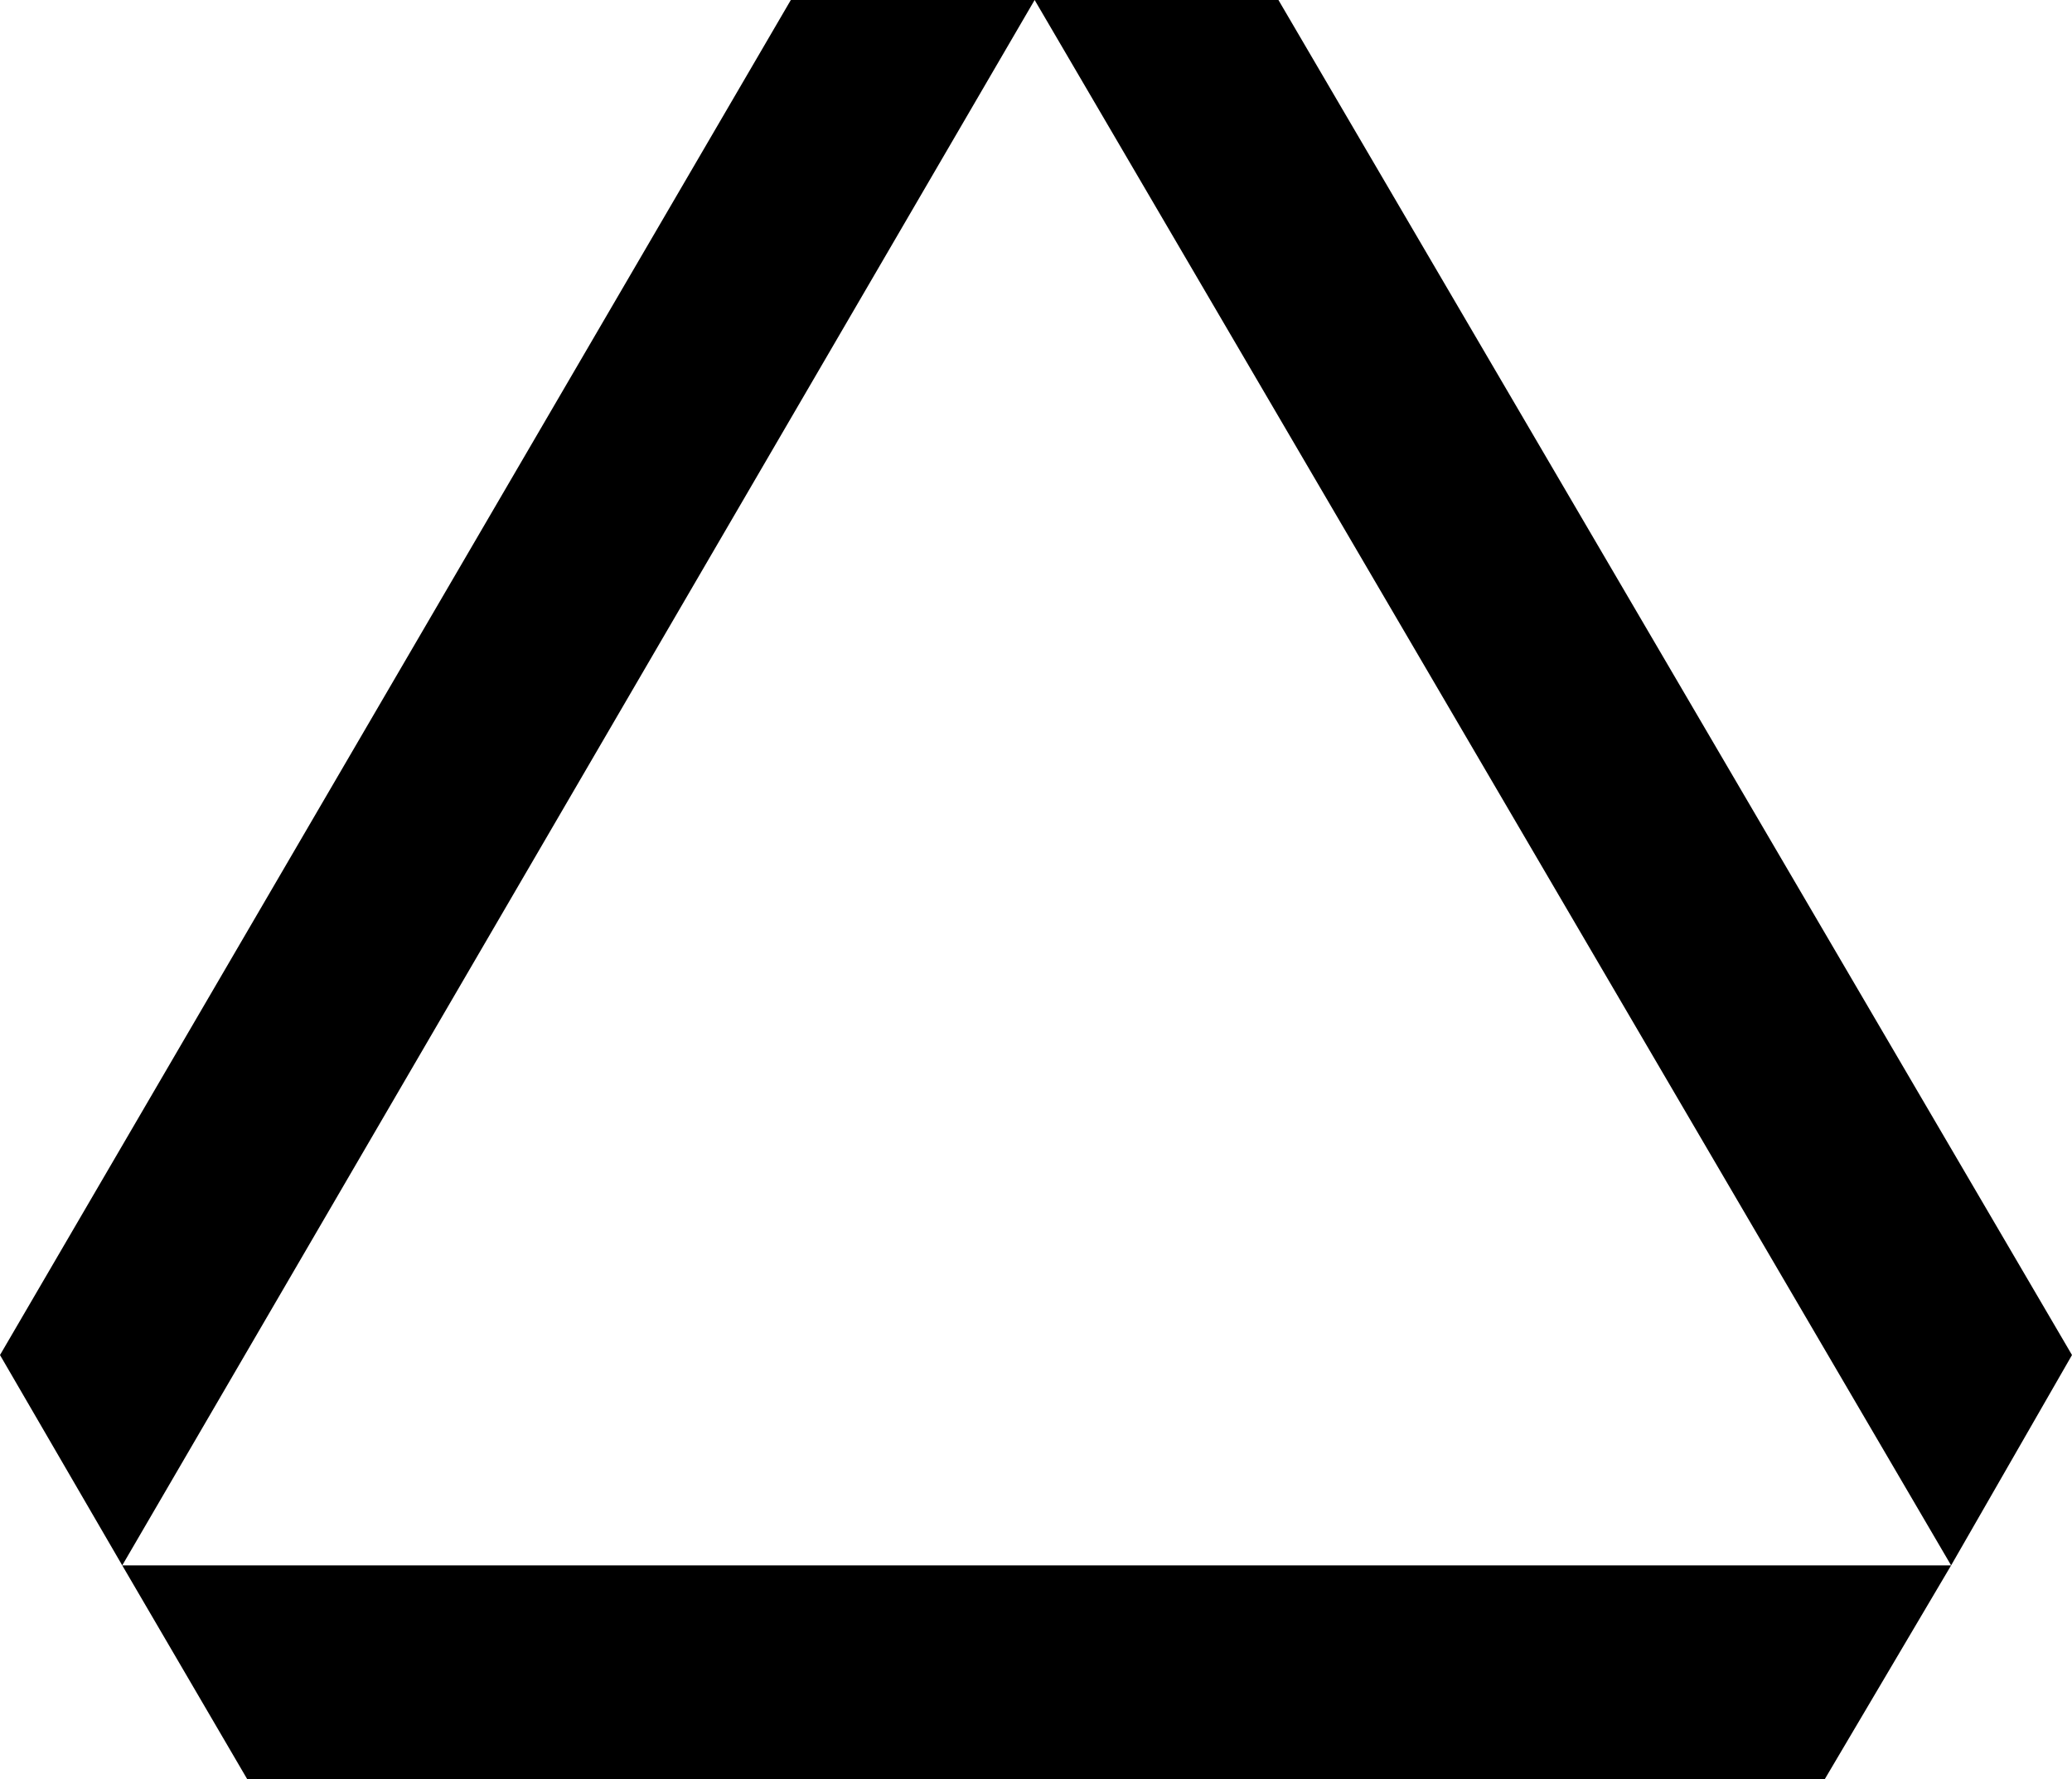
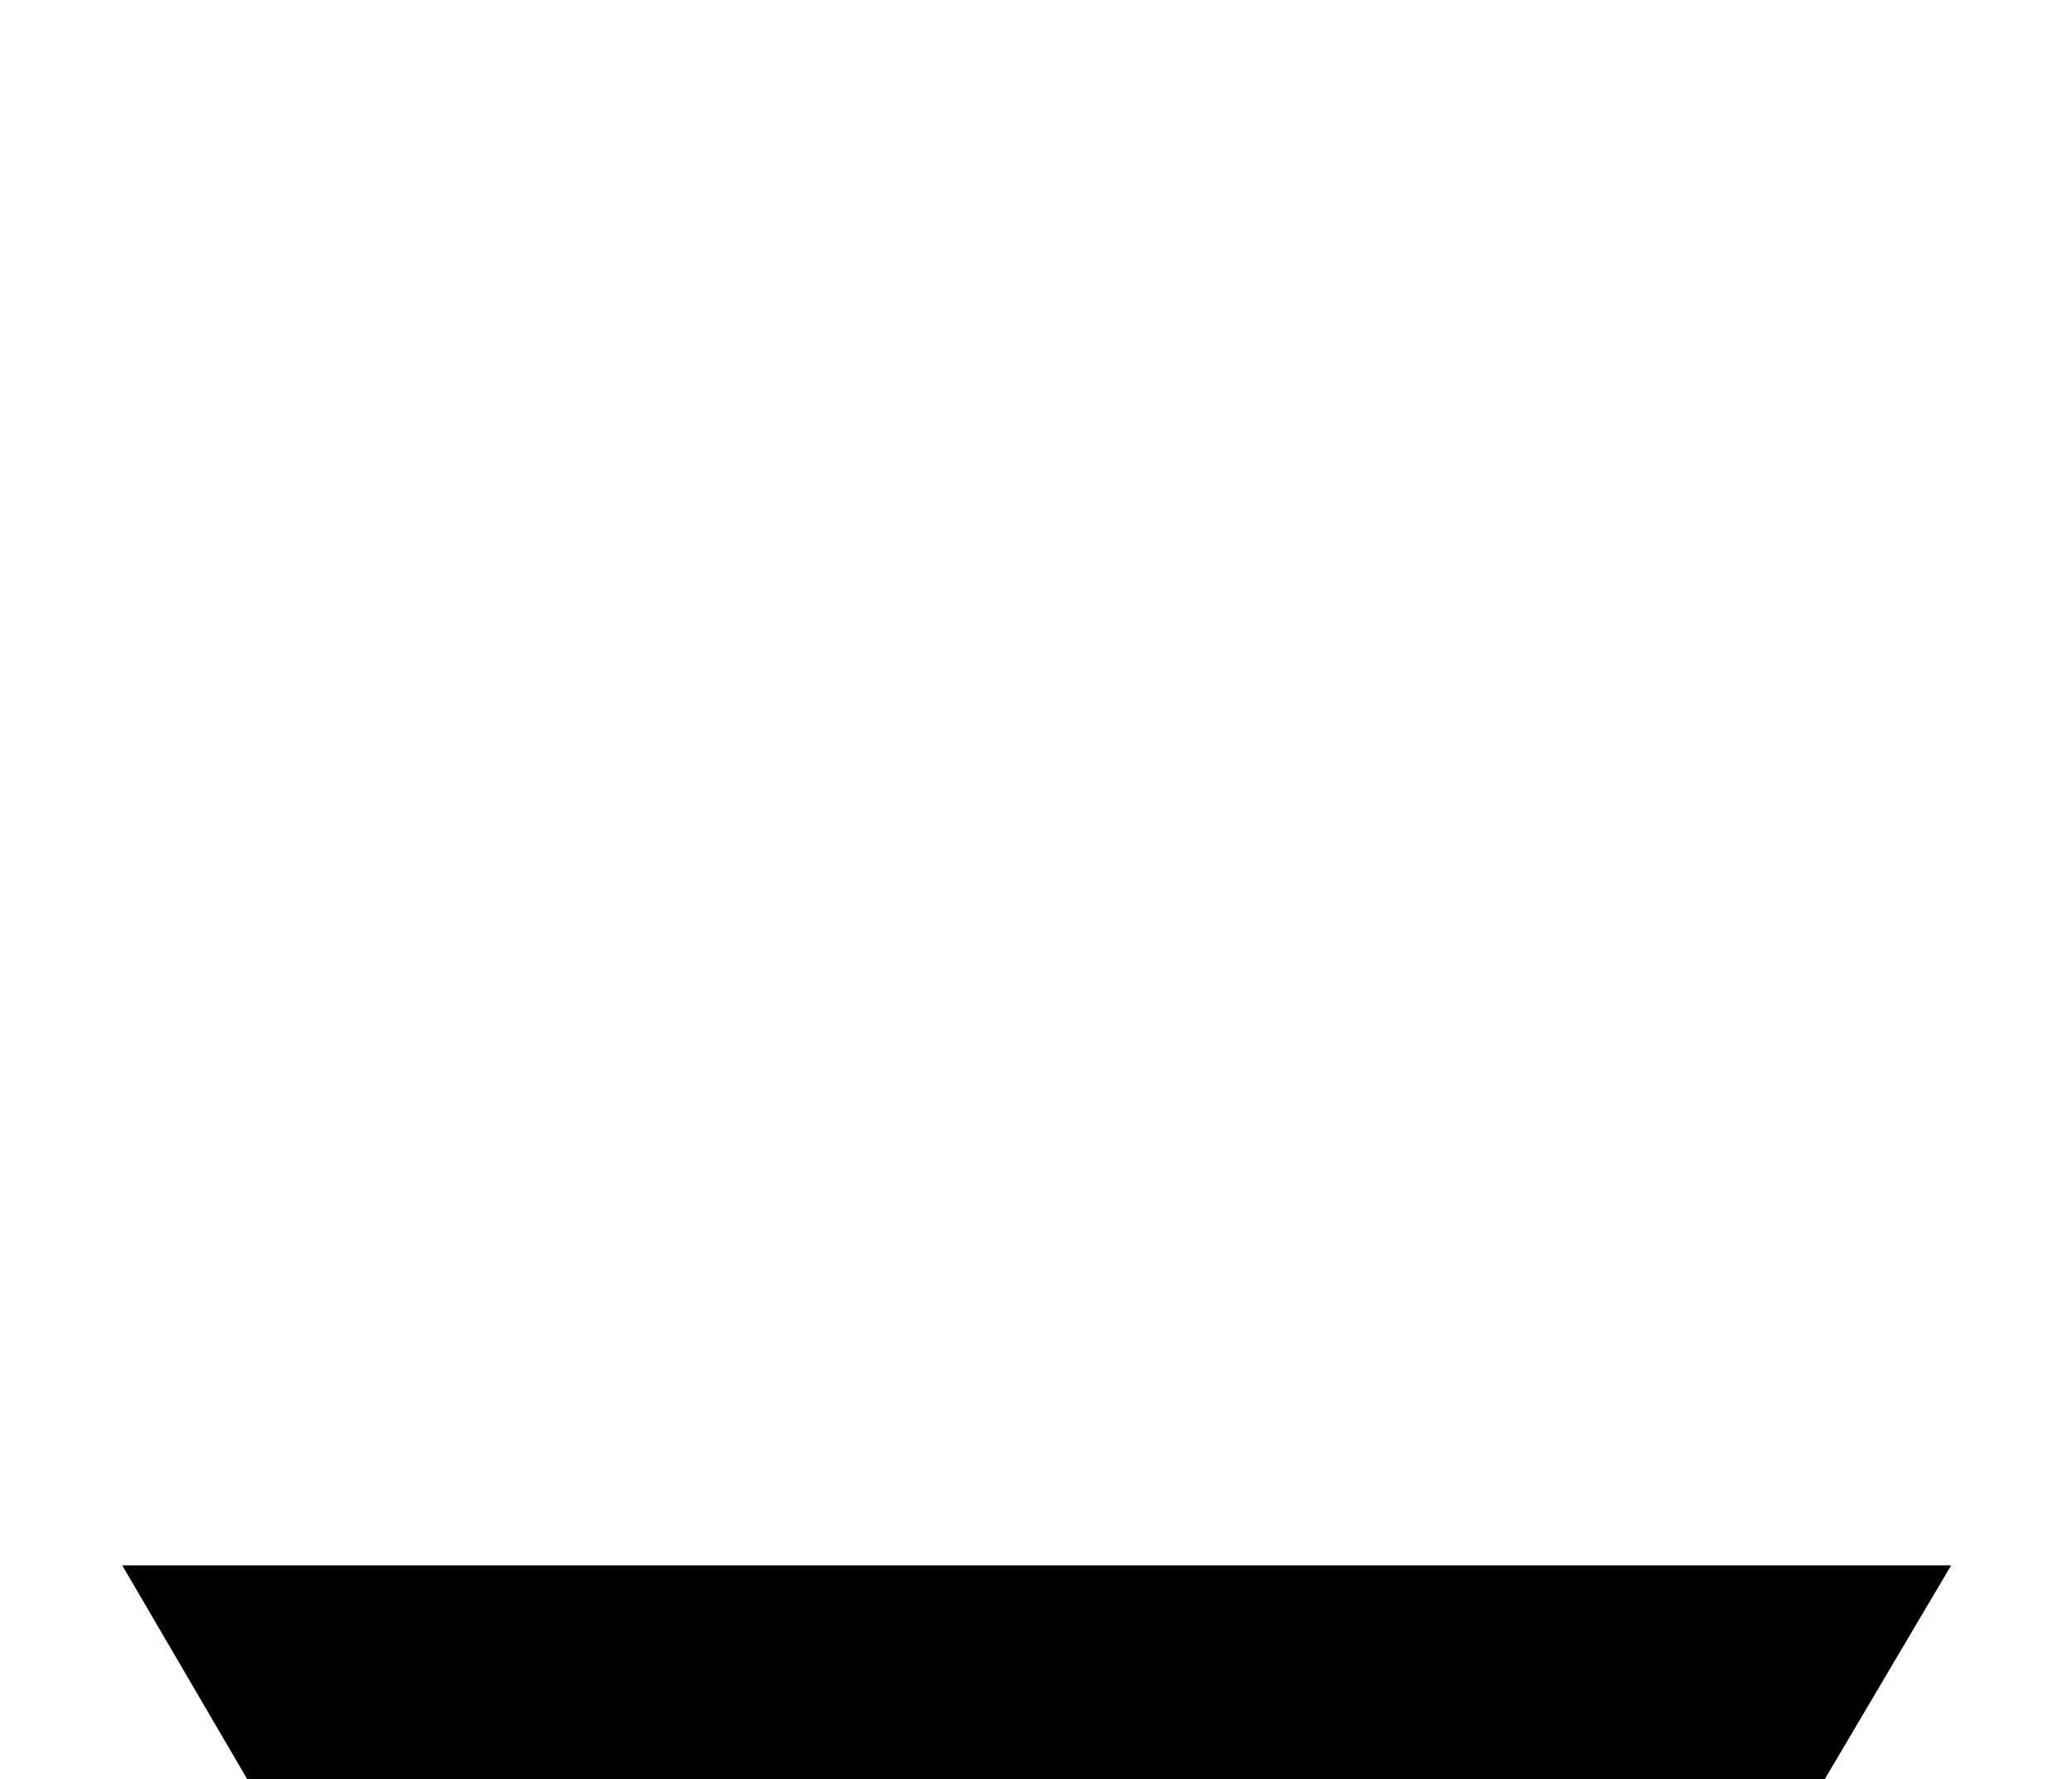
<svg xmlns="http://www.w3.org/2000/svg" xmlns:ns1="http://sodipodi.sourceforge.net/DTD/sodipodi-0.dtd" xmlns:ns2="http://www.inkscape.org/namespaces/inkscape" version="1.0" width="129.724mm" height="111.365mm" id="svg3" ns1:docname="Dingbat 105.wmf">
  <ns1:namedview id="namedview3" pagecolor="#ffffff" bordercolor="#000000" borderopacity="0.25" ns2:showpageshadow="2" ns2:pageopacity="0.0" ns2:pagecheckerboard="0" ns2:deskcolor="#d1d1d1" ns2:document-units="mm" />
  <defs id="defs1">
    <pattern id="WMFhbasepattern" patternUnits="userSpaceOnUse" width="6" height="6" x="0" y="0" />
  </defs>
-   <path style="fill:#000000;fill-opacity:1;fill-rule:evenodd;stroke:none" d="M 244.824,0 H 187.133 L 0,320.568 28.926,370.334 Z" id="path1" />
-   <path style="fill:#000000;fill-opacity:1;fill-rule:evenodd;stroke:none" d="m 302.515,0 h -57.691 l 216.867,370.334 28.603,-49.766 z" id="path2" />
  <path style="fill:#000000;fill-opacity:1;fill-rule:evenodd;stroke:none" d="m 431.795,420.908 29.896,-50.574 H 28.926 l 29.573,50.574 z" id="path3" />
</svg>